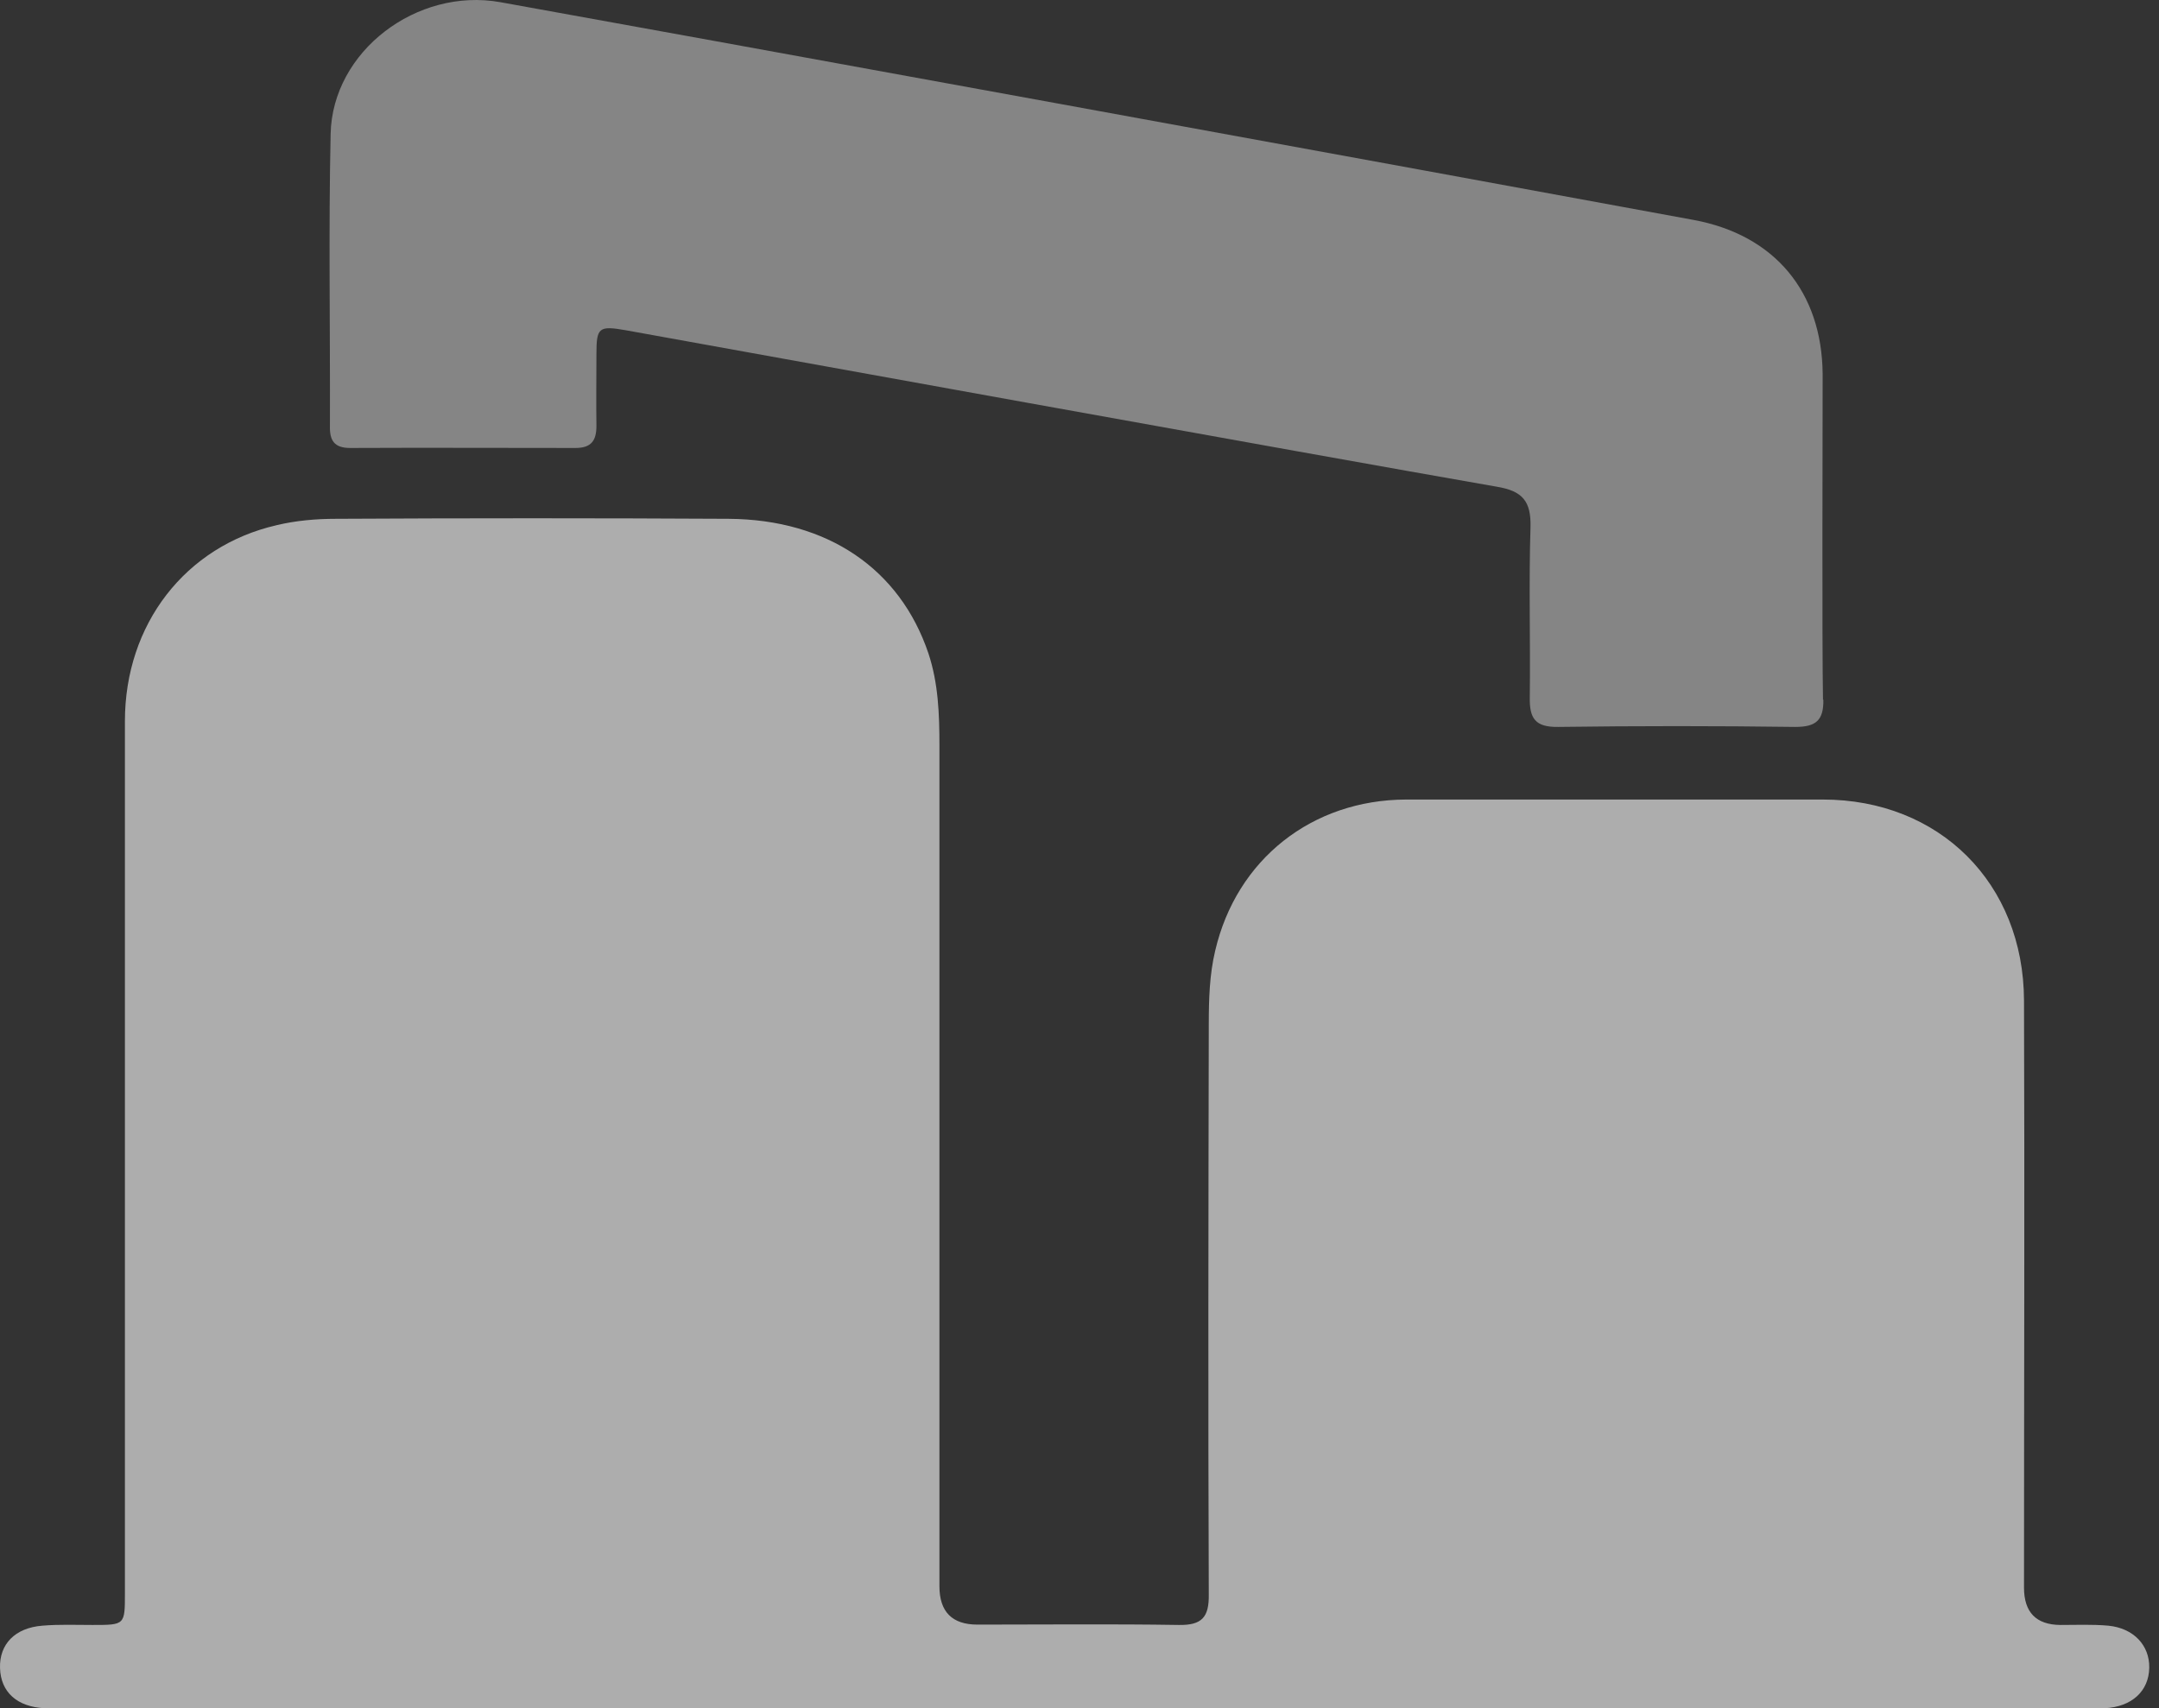
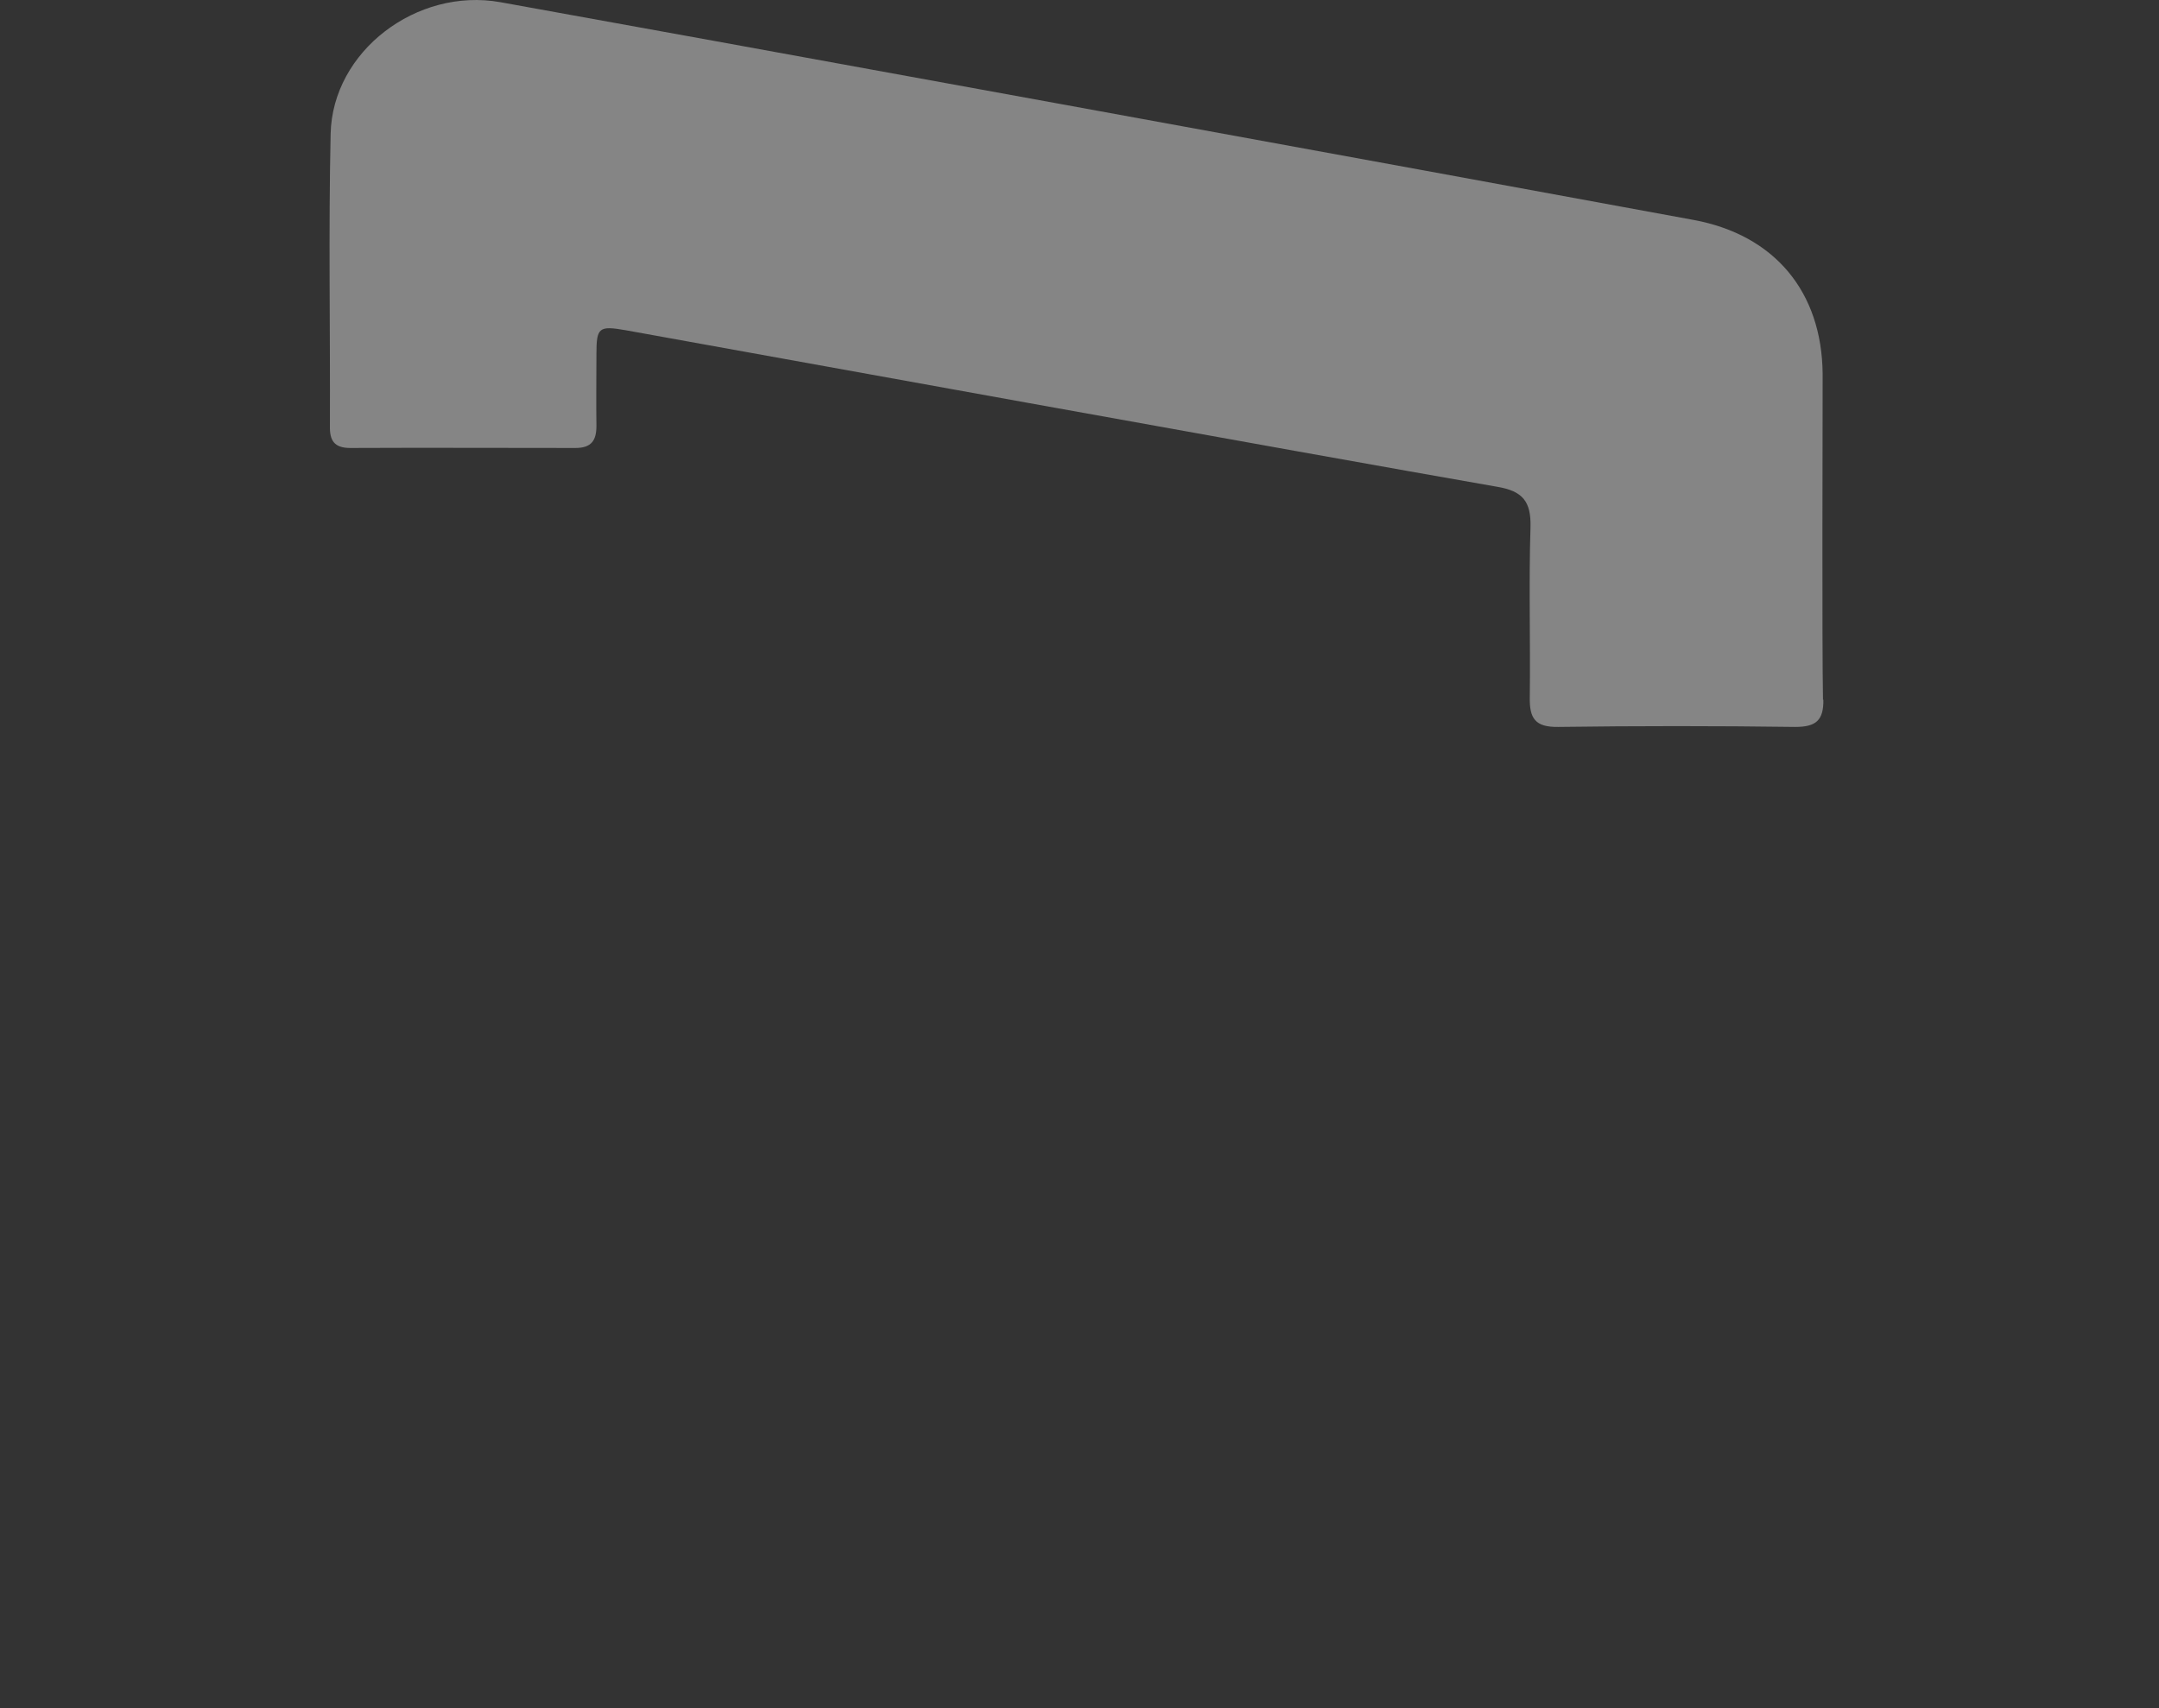
<svg xmlns="http://www.w3.org/2000/svg" width="91" height="72" viewBox="0 0 91 72" fill="none">
  <rect x="0" y="0" width="91" height="72" fill="#333333" stroke="none" />
-   <path d="M90.589 70.299C90.574 71.289 89.854 71.949 88.714 72.009C88.384 72.024 2.206 72.024 1.876 72.009C0.721 71.949 0.031 71.334 0.001 70.314C-0.029 69.309 0.631 68.619 1.786 68.529C2.491 68.469 3.196 68.499 3.9 68.499C5.265 68.499 5.265 68.499 5.265 67.164C5.265 62.815 5.265 38.323 5.265 30.404C5.265 26.31 7.815 23.025 11.655 22.14C12.464 21.945 13.319 21.87 14.159 21.87C19.678 21.84 25.198 21.84 30.717 21.87C34.886 21.9 37.931 23.985 39.131 27.539C39.551 28.799 39.596 30.119 39.596 31.424C39.596 43.242 39.596 55.061 39.596 66.864C39.596 67.944 40.131 68.484 41.201 68.484C44.035 68.484 46.855 68.454 49.69 68.499C50.664 68.514 50.964 68.169 50.949 67.209C50.919 59.2 50.934 51.191 50.949 43.182C50.949 42.133 50.979 41.083 51.219 40.078C52.119 36.223 55.299 33.719 59.258 33.704C65.122 33.704 70.972 33.704 76.836 33.704C81.74 33.704 85.295 37.228 85.31 42.178C85.34 50.426 85.31 58.675 85.31 66.924C85.31 67.964 85.82 68.489 86.84 68.499C87.514 68.499 88.189 68.469 88.864 68.529C89.929 68.634 90.604 69.354 90.589 70.299Z" fill="white" fill-opacity="0.6" />
  <path d="M76.853 29.488C76.868 30.373 76.537 30.643 75.668 30.643C72.338 30.598 69.008 30.598 65.679 30.643C64.704 30.658 64.464 30.283 64.479 29.398C64.509 27.013 64.434 24.613 64.509 22.229C64.539 21.134 64.179 20.699 63.099 20.519C55.18 19.139 30.704 14.7 26.369 13.92C25.244 13.725 25.139 13.8 25.139 14.925C25.139 15.93 25.124 16.95 25.139 17.954C25.139 18.569 24.929 18.884 24.254 18.884C21.09 18.884 17.925 18.869 14.761 18.884C14.086 18.884 13.891 18.569 13.906 17.954C13.921 13.845 13.846 9.735 13.936 5.641C14.011 2.161 17.565 -0.538 21.09 0.092C27.209 1.187 60.745 7.306 71.378 9.27C74.798 9.9 76.793 12.3 76.823 15.765C76.823 17.984 76.793 27.148 76.838 29.503L76.853 29.488Z" fill="white" fill-opacity="0.4" />
</svg>